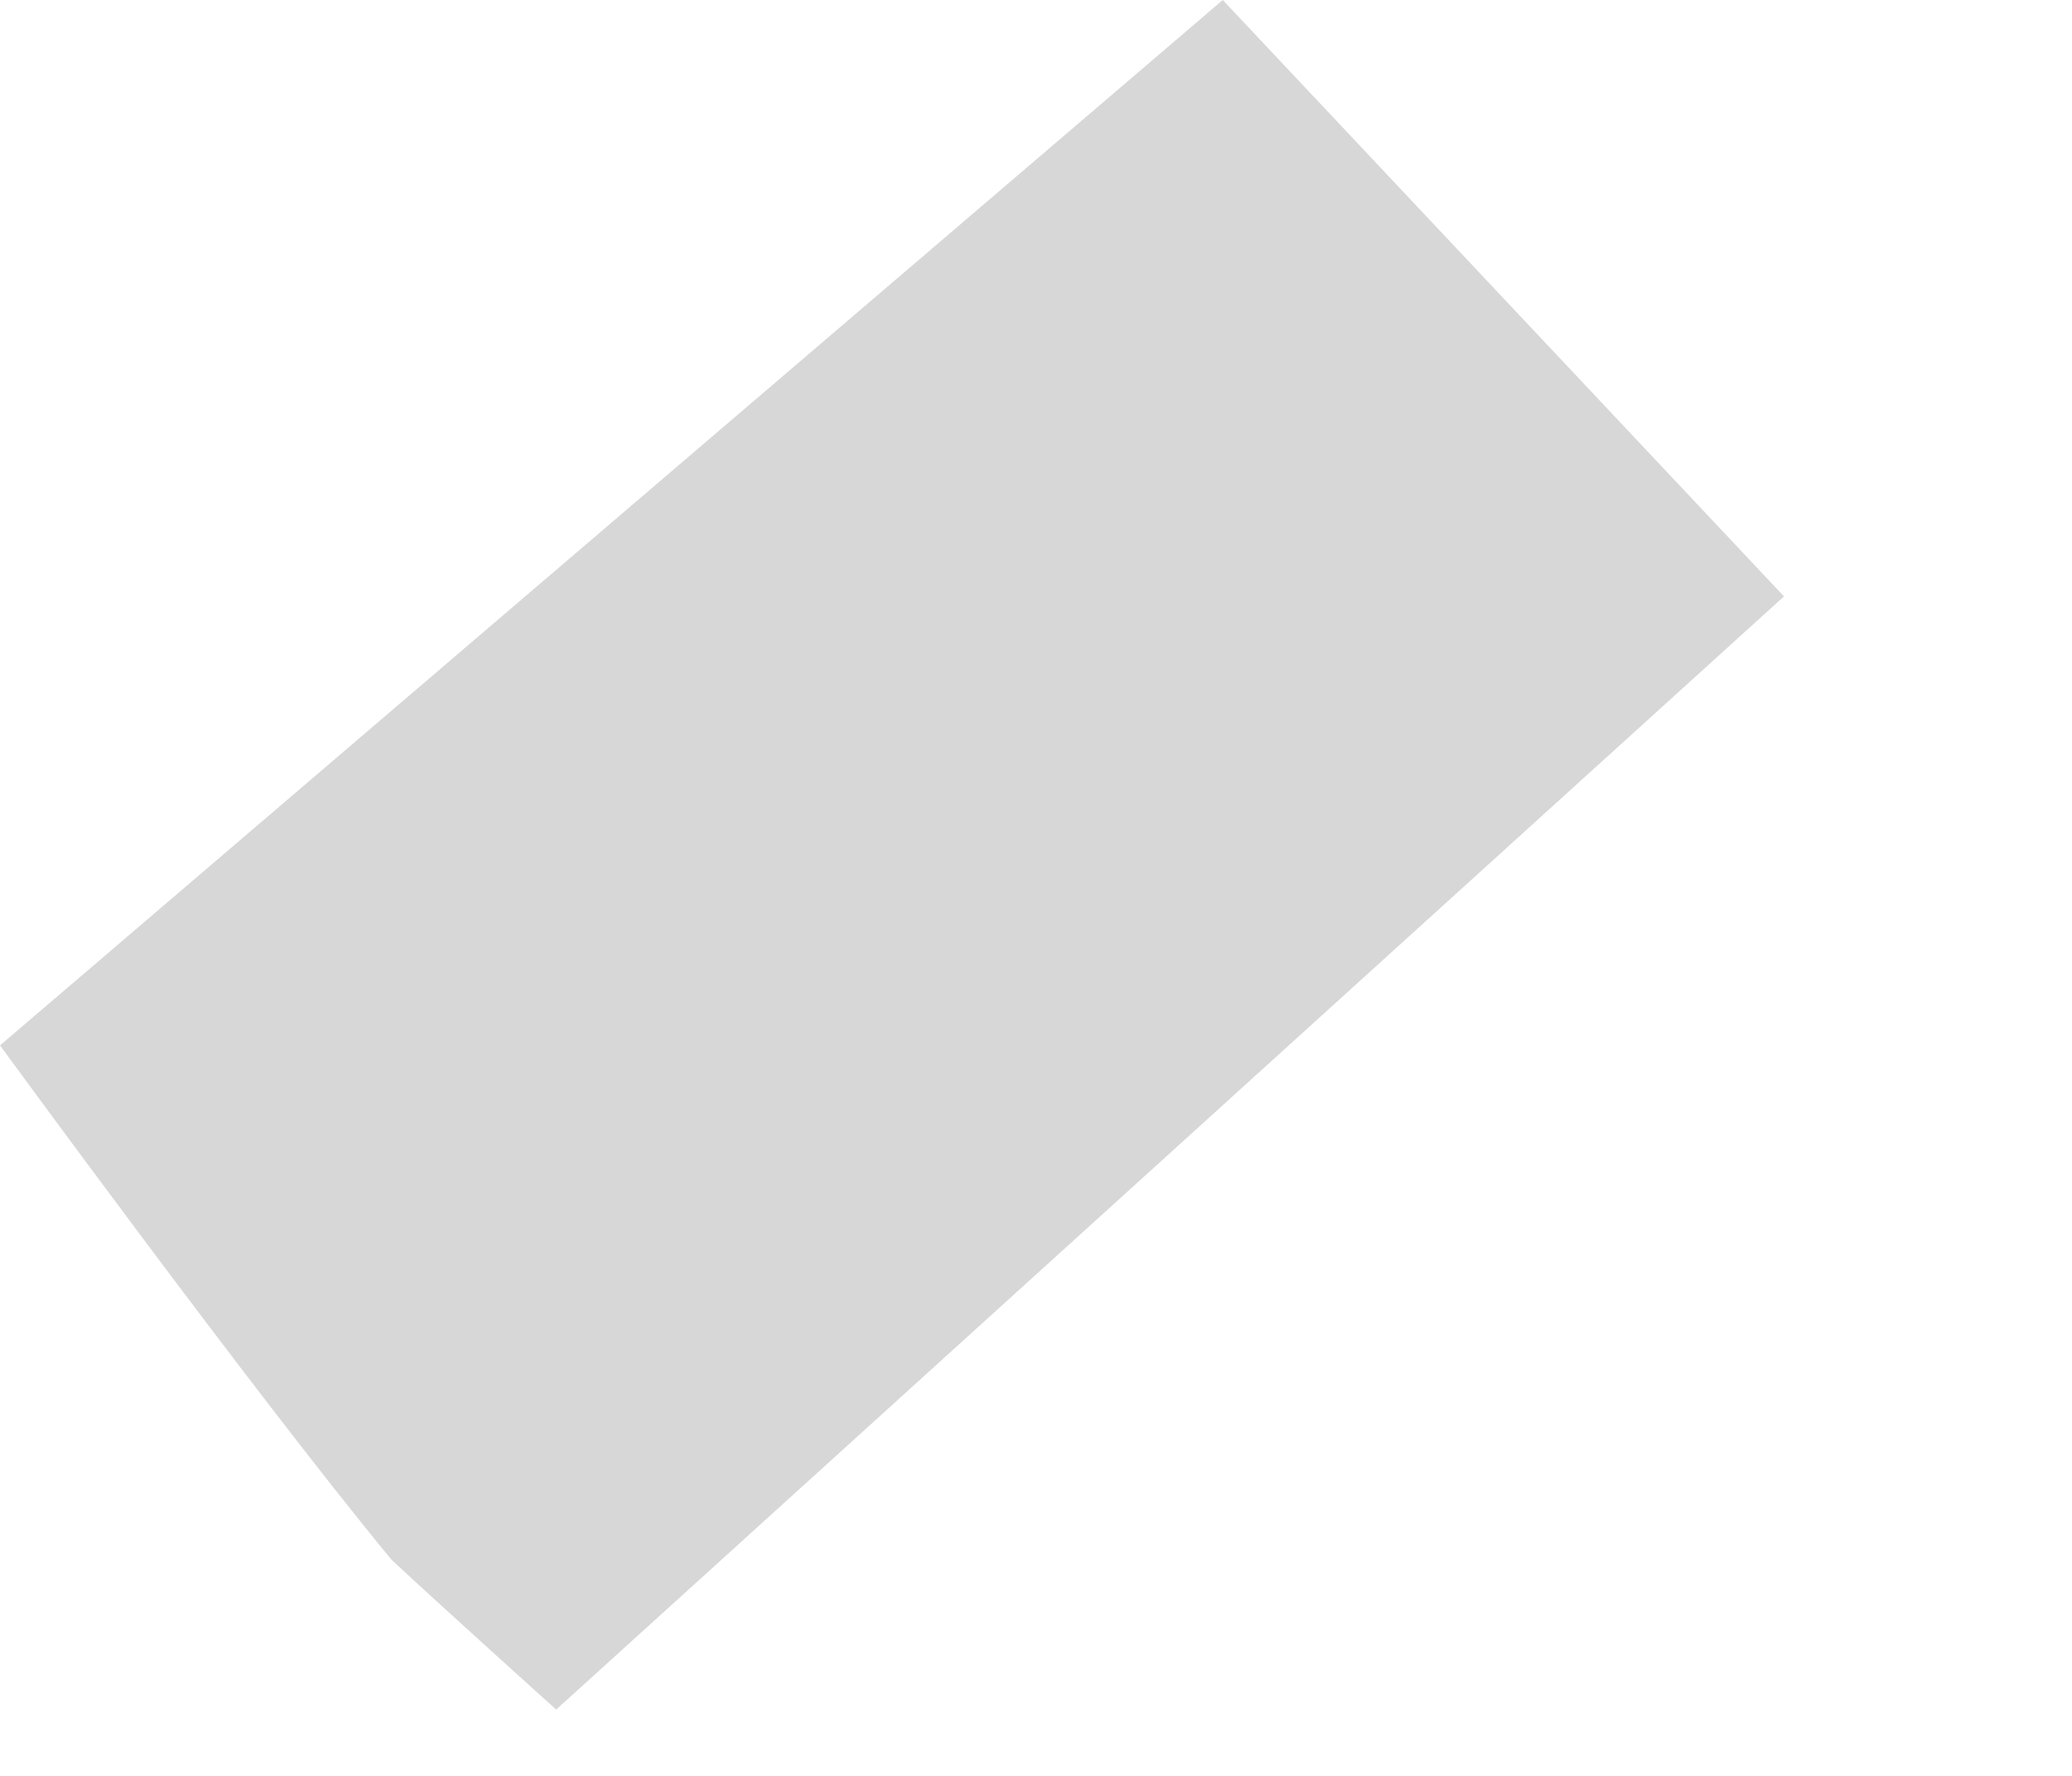
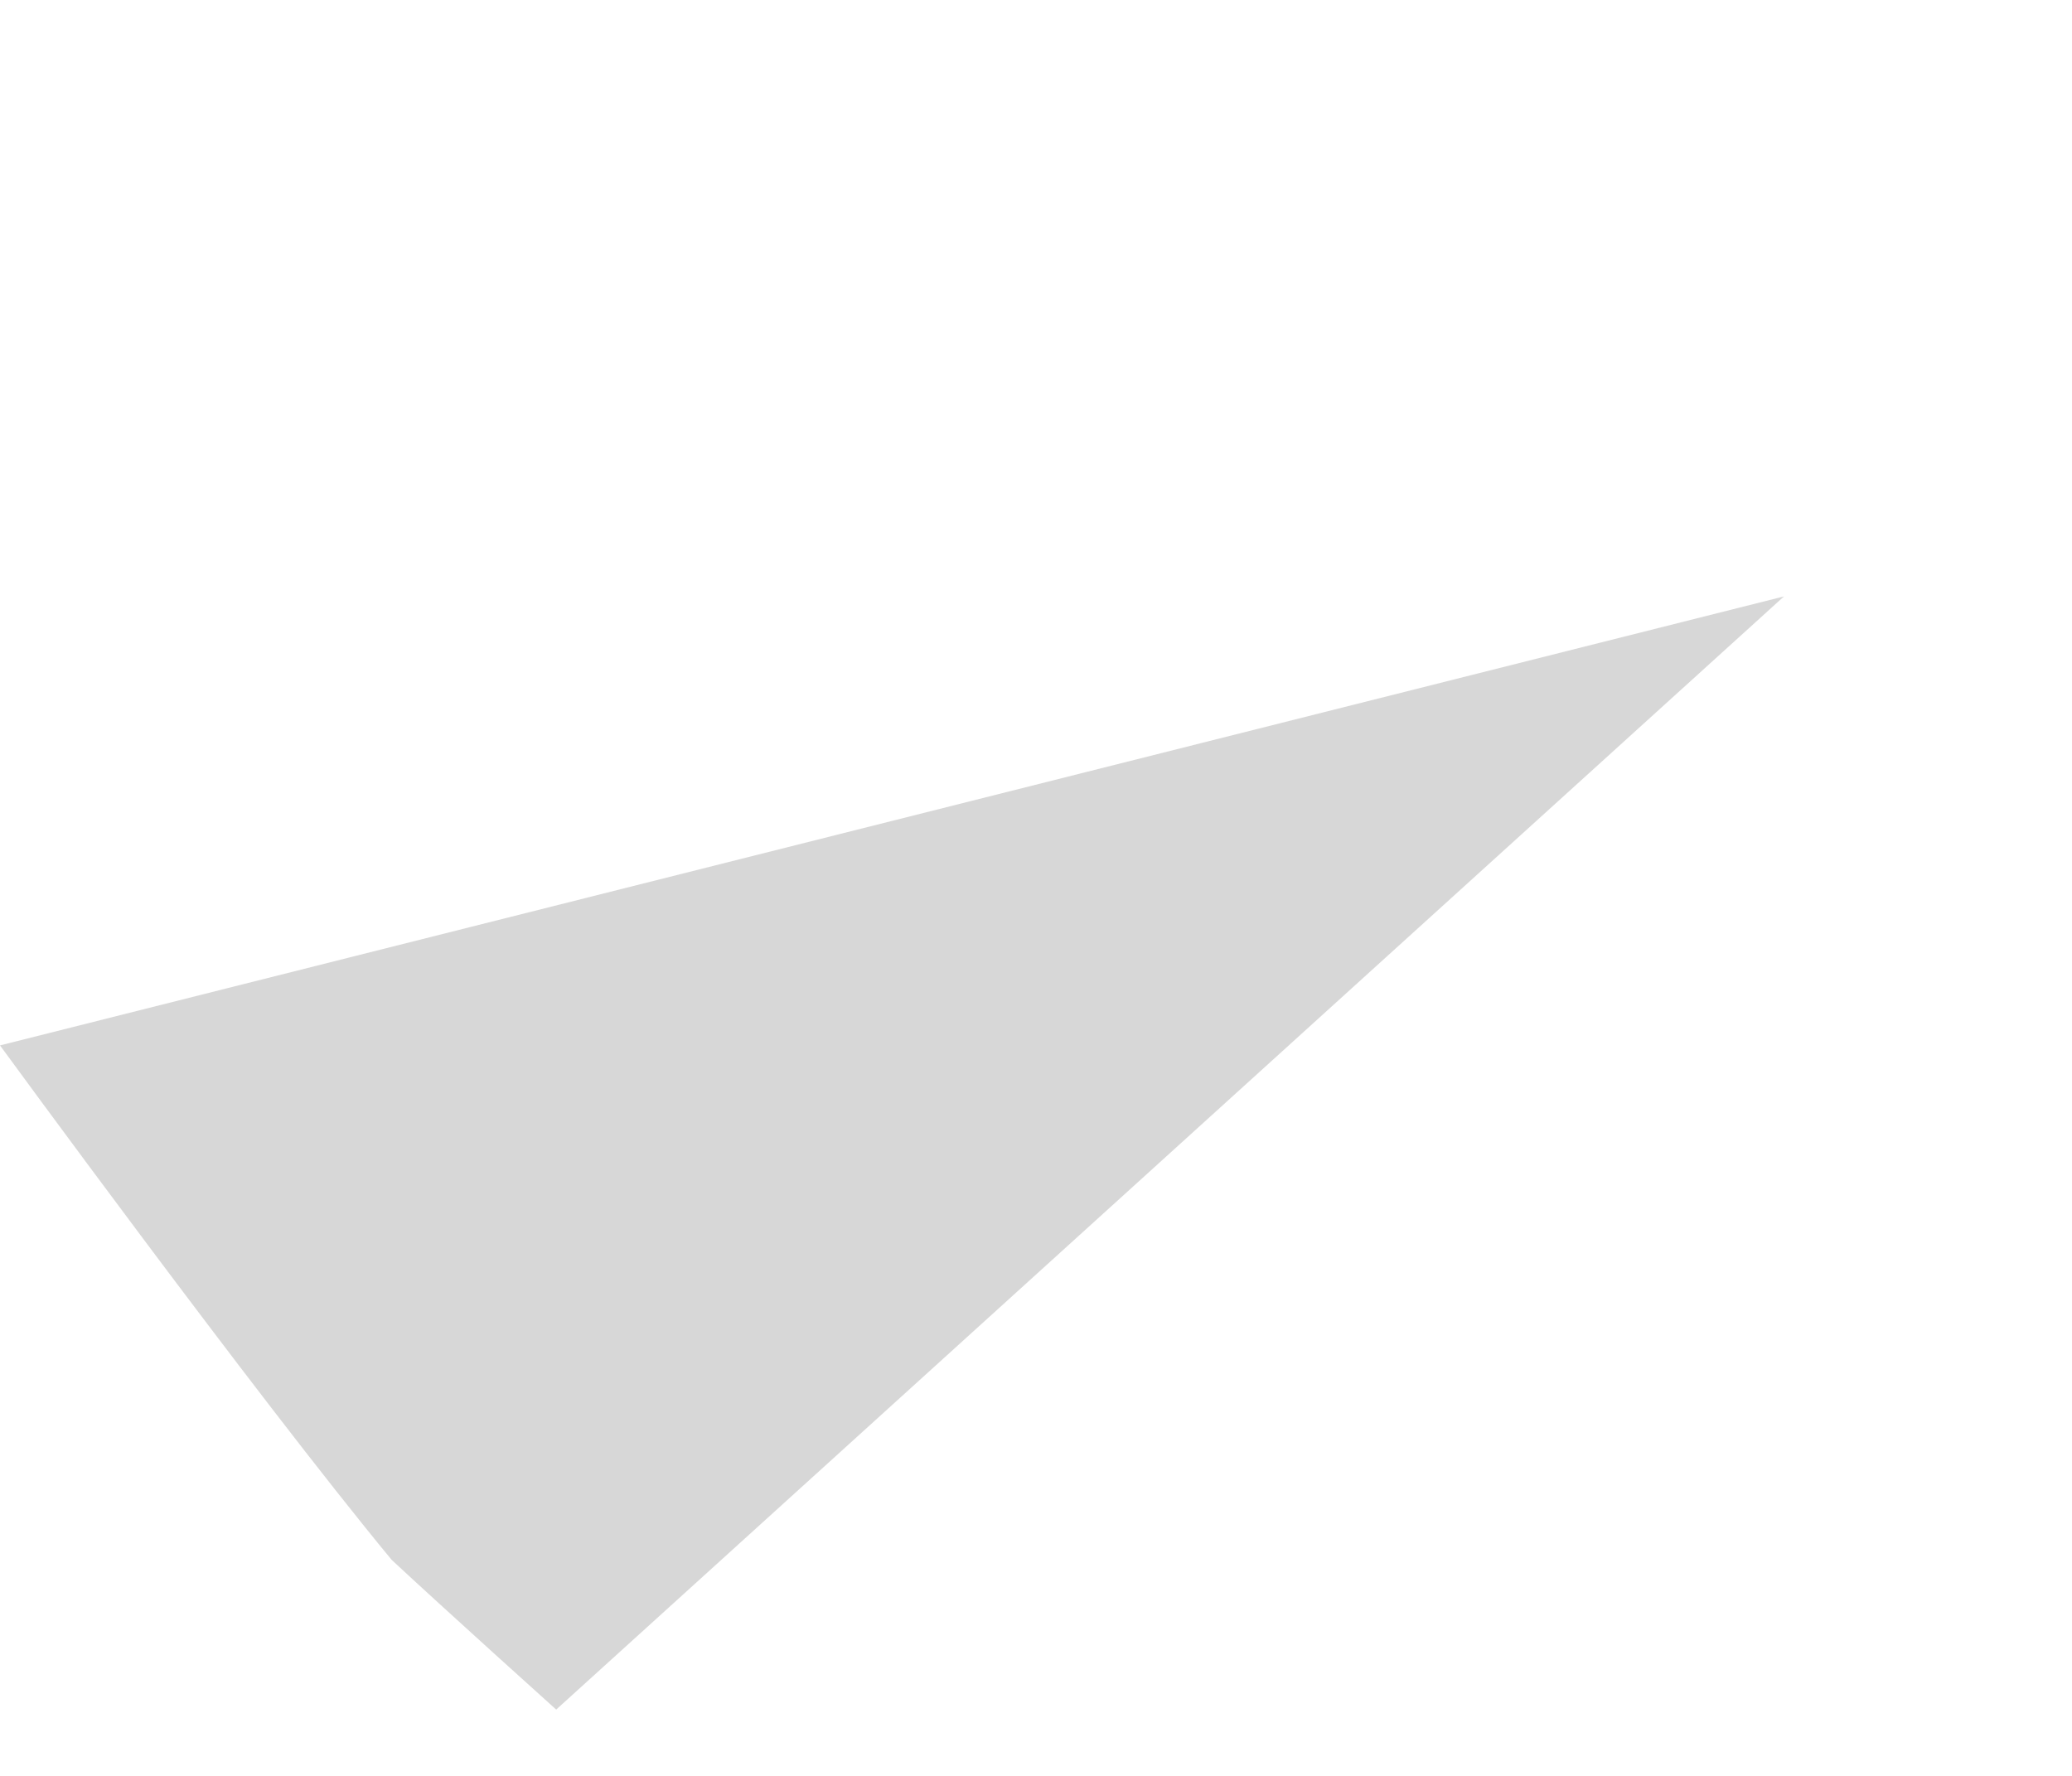
<svg xmlns="http://www.w3.org/2000/svg" fill="none" height="100%" overflow="visible" preserveAspectRatio="none" style="display: block;" viewBox="0 0 7 6" width="100%">
  <g id="Vector" opacity="0.25" style="mix-blend-mode:luminosity">
-     <path d="M0 3.532L4.131 0L6.027 2.015L1.879 5.776C1.879 5.776 1.5 5.435 1.323 5.27C0.858 4.707 0 3.532 0 3.532Z" fill="#60605E" />
+     <path d="M0 3.532L6.027 2.015L1.879 5.776C1.879 5.776 1.5 5.435 1.323 5.27C0.858 4.707 0 3.532 0 3.532Z" fill="#60605E" />
  </g>
</svg>